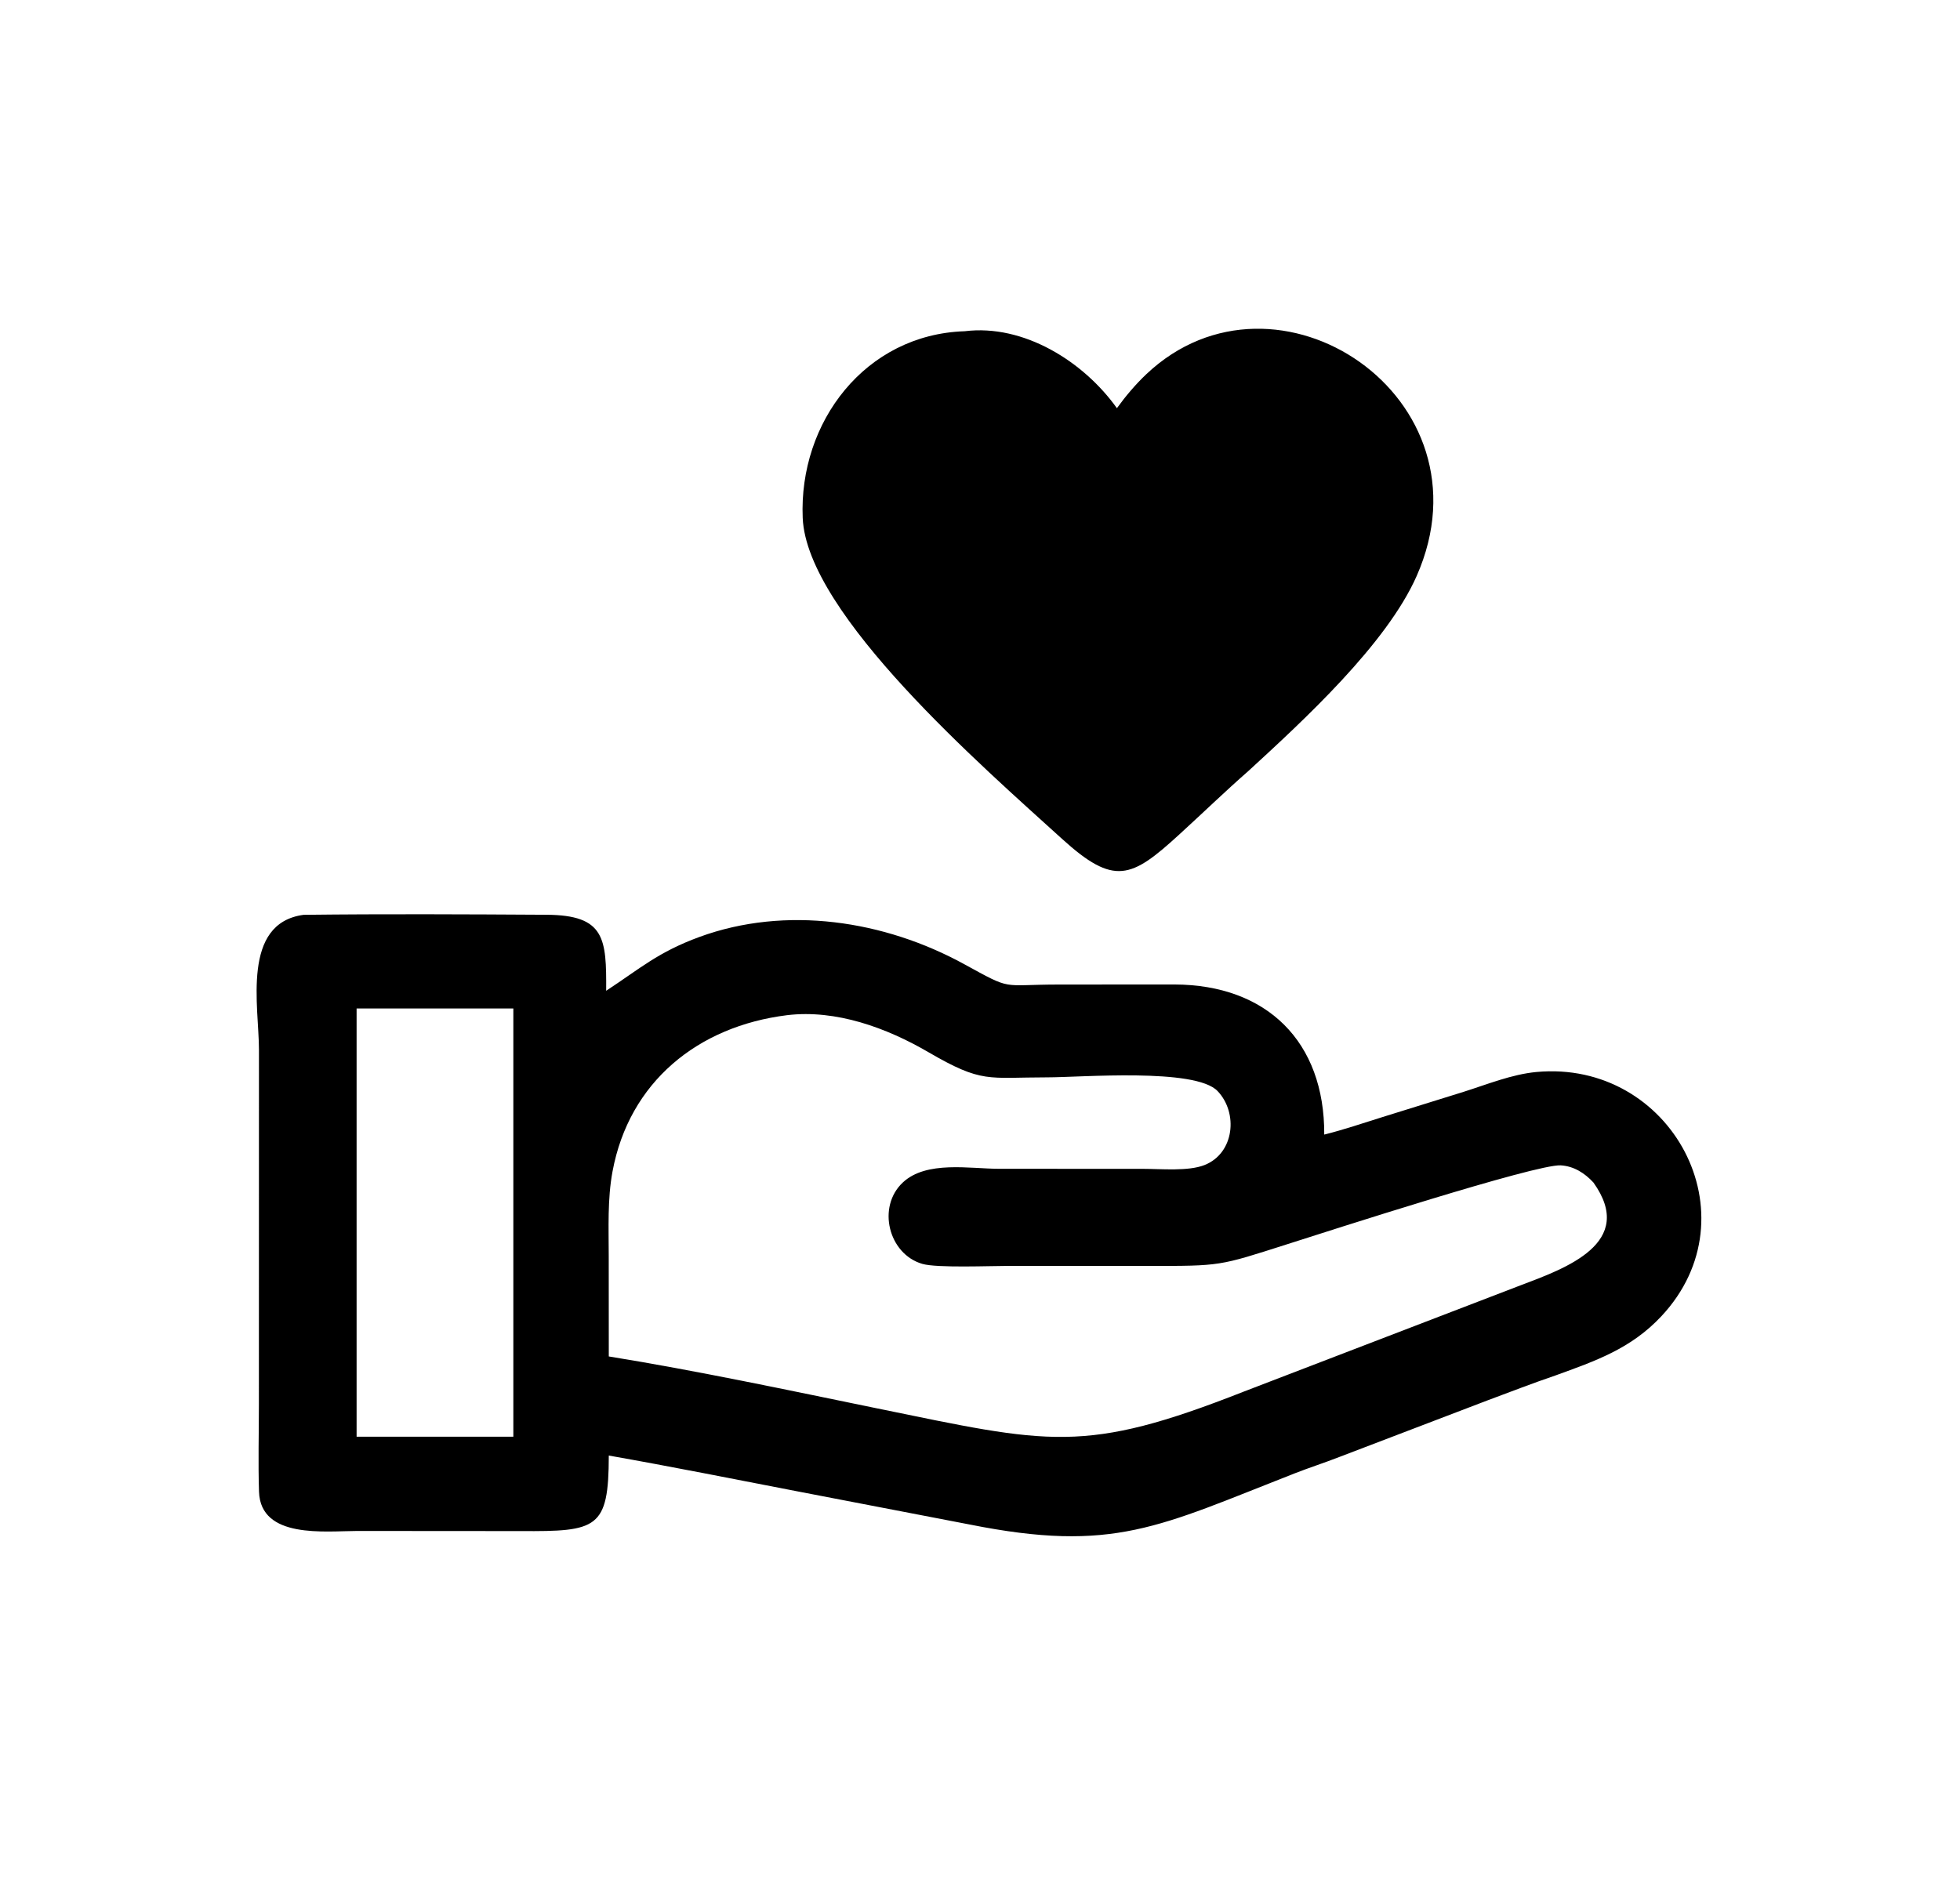
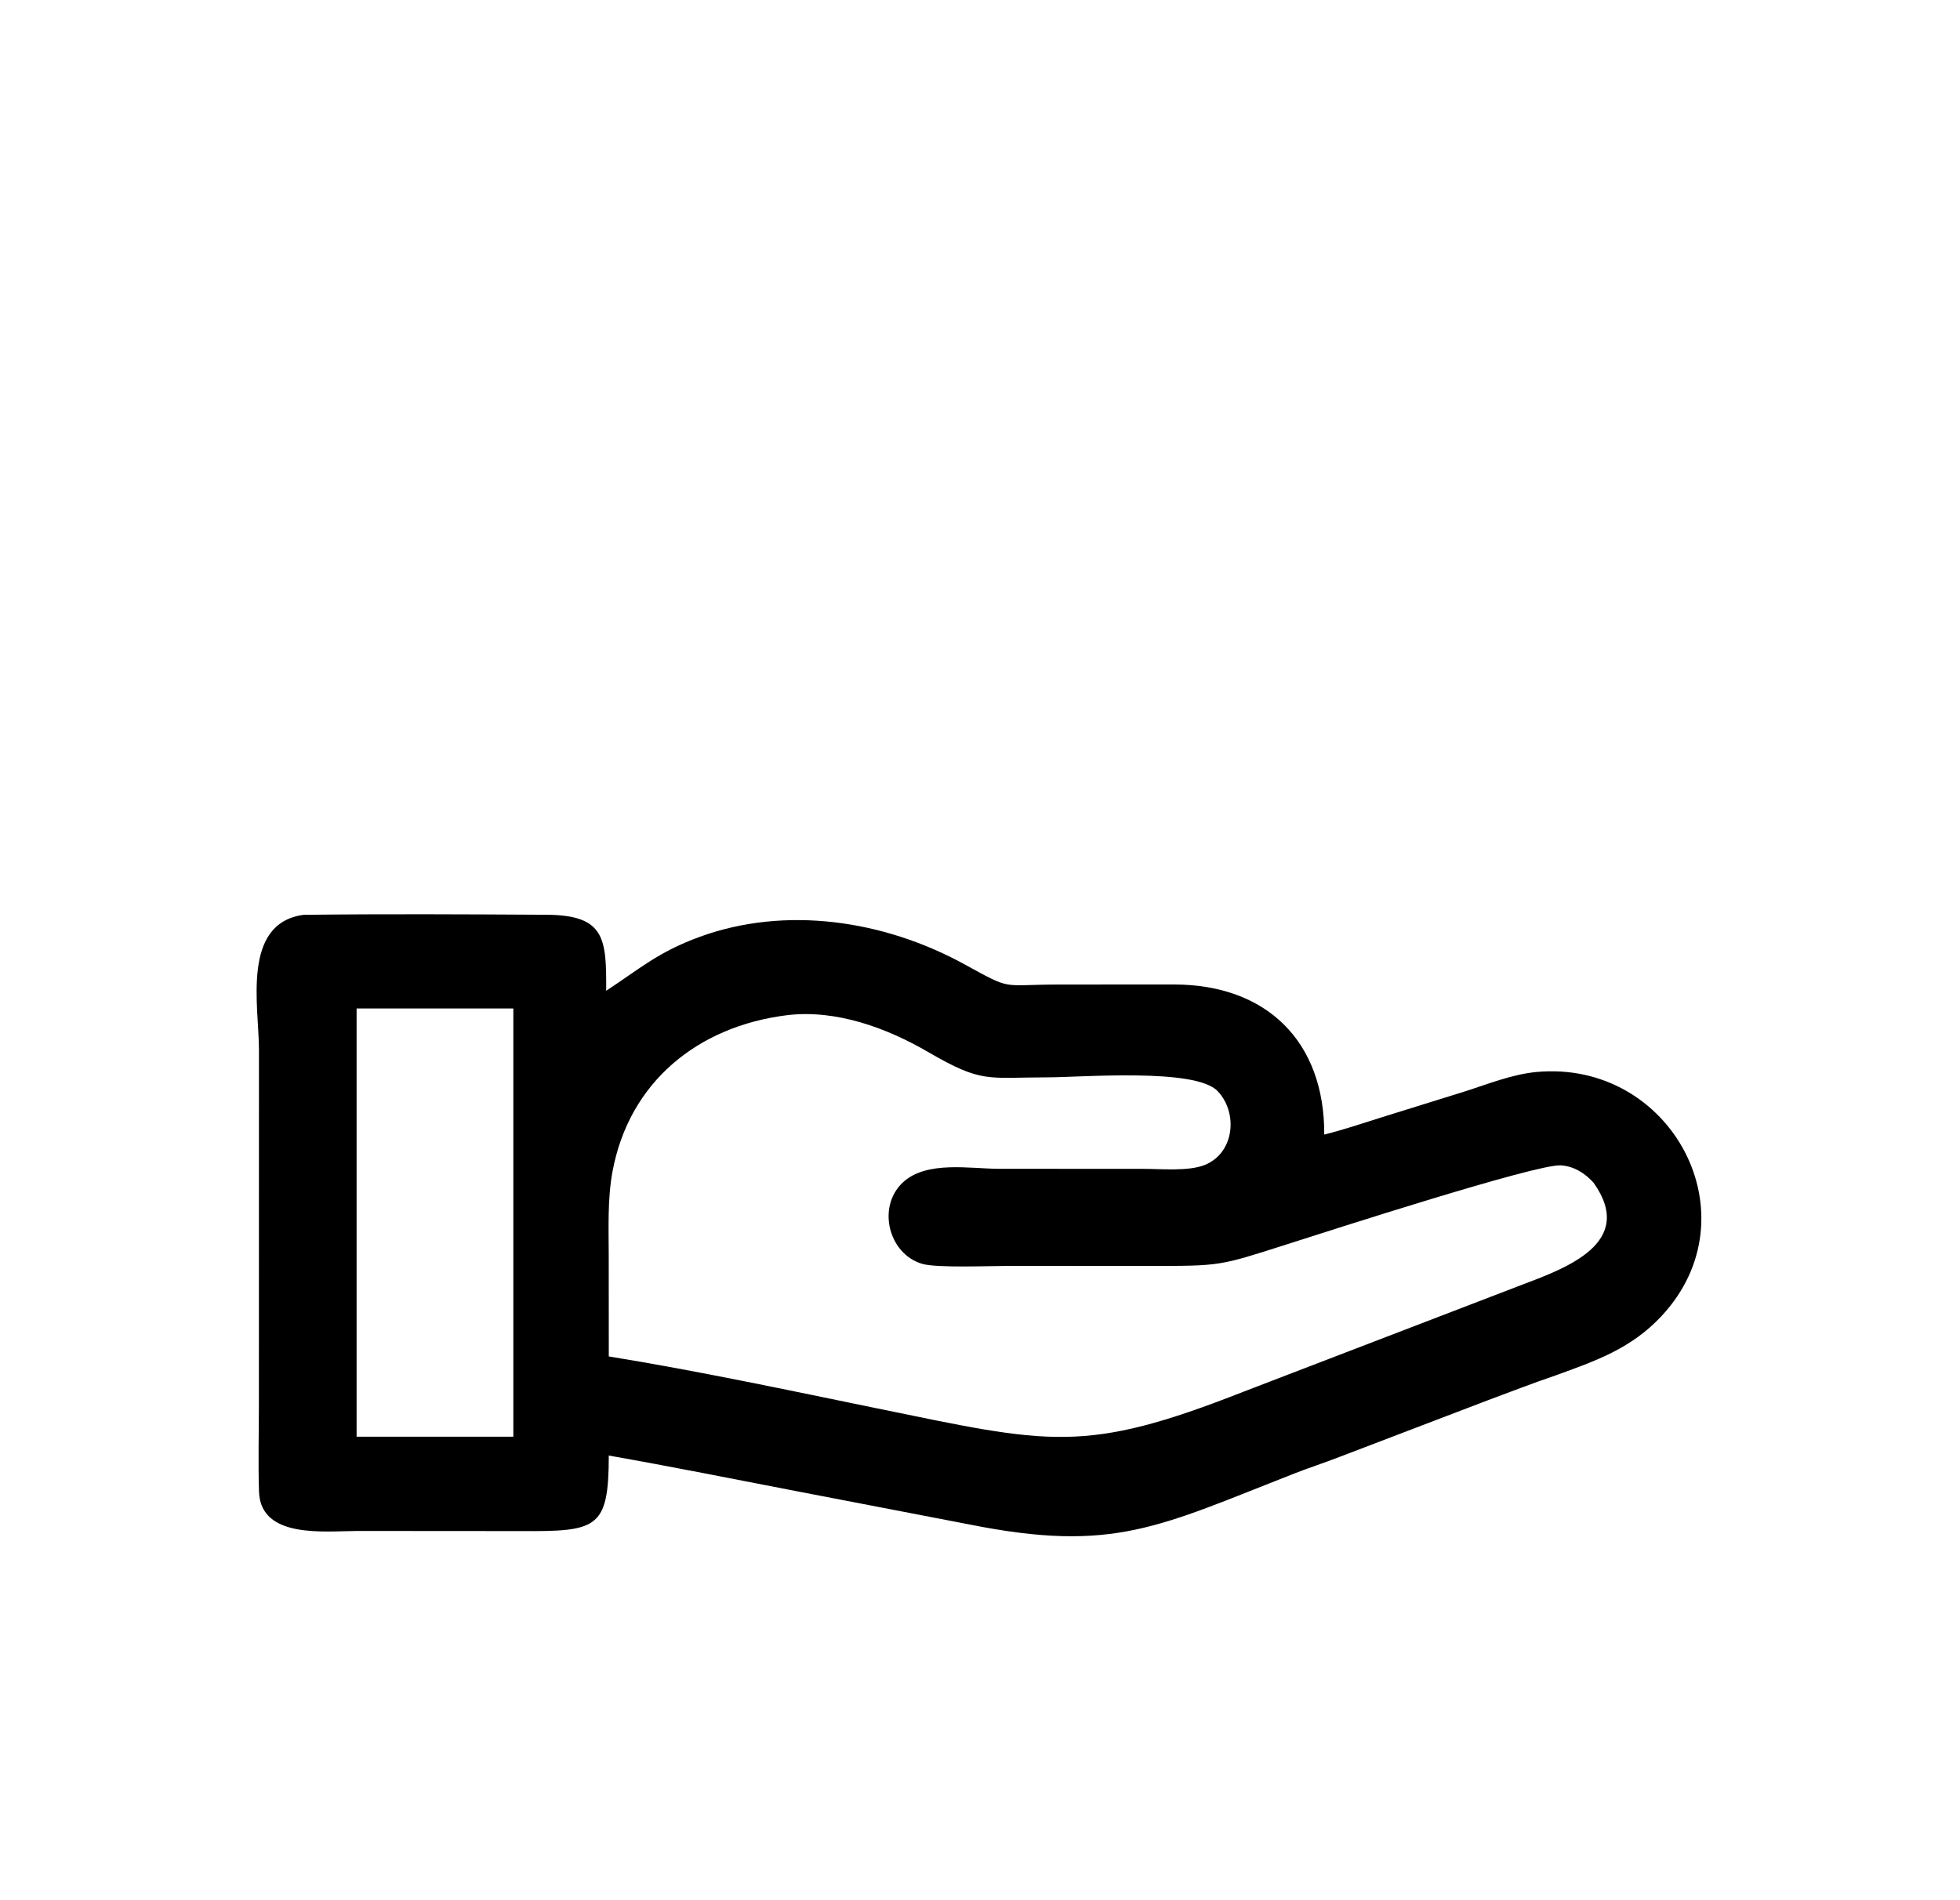
<svg xmlns="http://www.w3.org/2000/svg" width="33" height="32" viewBox="0 0 33 32" fill="none">
-   <path d="M21.021 12.982C20.625 13.329 20.242 13.7 19.853 14.055C19.048 14.791 18.761 14.927 17.879 14.125C16.567 12.932 13.582 10.344 13.515 8.722C13.447 7.111 14.567 5.632 16.243 5.578C17.237 5.455 18.245 6.088 18.805 6.874C18.951 6.672 19.12 6.472 19.302 6.3C21.49 4.233 25.179 6.695 23.852 9.7C23.346 10.846 21.946 12.133 21.021 12.982Z" fill="black" />
  <path d="M10.25 24.512C10.249 25.747 10.054 25.792 8.767 25.784L6.014 25.782C5.476 25.783 4.387 25.92 4.361 25.122C4.345 24.628 4.359 24.129 4.359 23.635L4.36 17.678C4.36 16.95 4.06 15.547 5.112 15.406C6.474 15.39 7.841 15.397 9.203 15.405C10.188 15.411 10.211 15.806 10.206 16.685C10.782 16.307 11.079 16.035 11.775 15.779C13.233 15.245 14.889 15.5 16.232 16.236C17.061 16.69 16.833 16.581 17.826 16.58L19.774 16.579C21.331 16.584 22.304 17.543 22.296 19.107C22.627 19.024 22.95 18.914 23.276 18.812L24.642 18.387C25.038 18.262 25.453 18.092 25.867 18.053C28.138 17.841 29.556 20.473 27.972 22.166C27.459 22.714 26.867 22.917 26.184 23.165C25.801 23.295 25.425 23.442 25.045 23.583L22.545 24.538C22.297 24.635 22.043 24.716 21.796 24.813C19.509 25.707 18.754 26.159 16.319 25.672L13.405 25.111C12.354 24.908 11.305 24.698 10.25 24.512ZM6.004 16.983V24.195H8.643V16.983H6.004ZM13.252 17.096C11.746 17.283 10.593 18.223 10.313 19.727C10.226 20.194 10.249 20.681 10.249 21.153L10.25 22.843C11.732 23.083 13.283 23.413 14.764 23.717C17.674 24.313 18.245 24.497 20.944 23.434L25.602 21.645C26.356 21.36 27.557 20.935 26.828 19.914C26.682 19.756 26.499 19.638 26.277 19.625C25.861 19.602 22.383 20.727 21.667 20.955C20.515 21.323 20.563 21.319 19.323 21.319L16.993 21.318C16.672 21.318 15.773 21.356 15.528 21.284C14.959 21.118 14.761 20.324 15.201 19.913C15.599 19.541 16.328 19.683 16.822 19.683L19.252 19.684C19.551 19.684 20.006 19.728 20.28 19.62C20.784 19.421 20.85 18.741 20.5 18.374C20.125 17.98 18.201 18.143 17.634 18.143C16.625 18.143 16.541 18.248 15.633 17.72C14.93 17.31 14.079 16.997 13.252 17.096Z" fill="black" />
</svg>